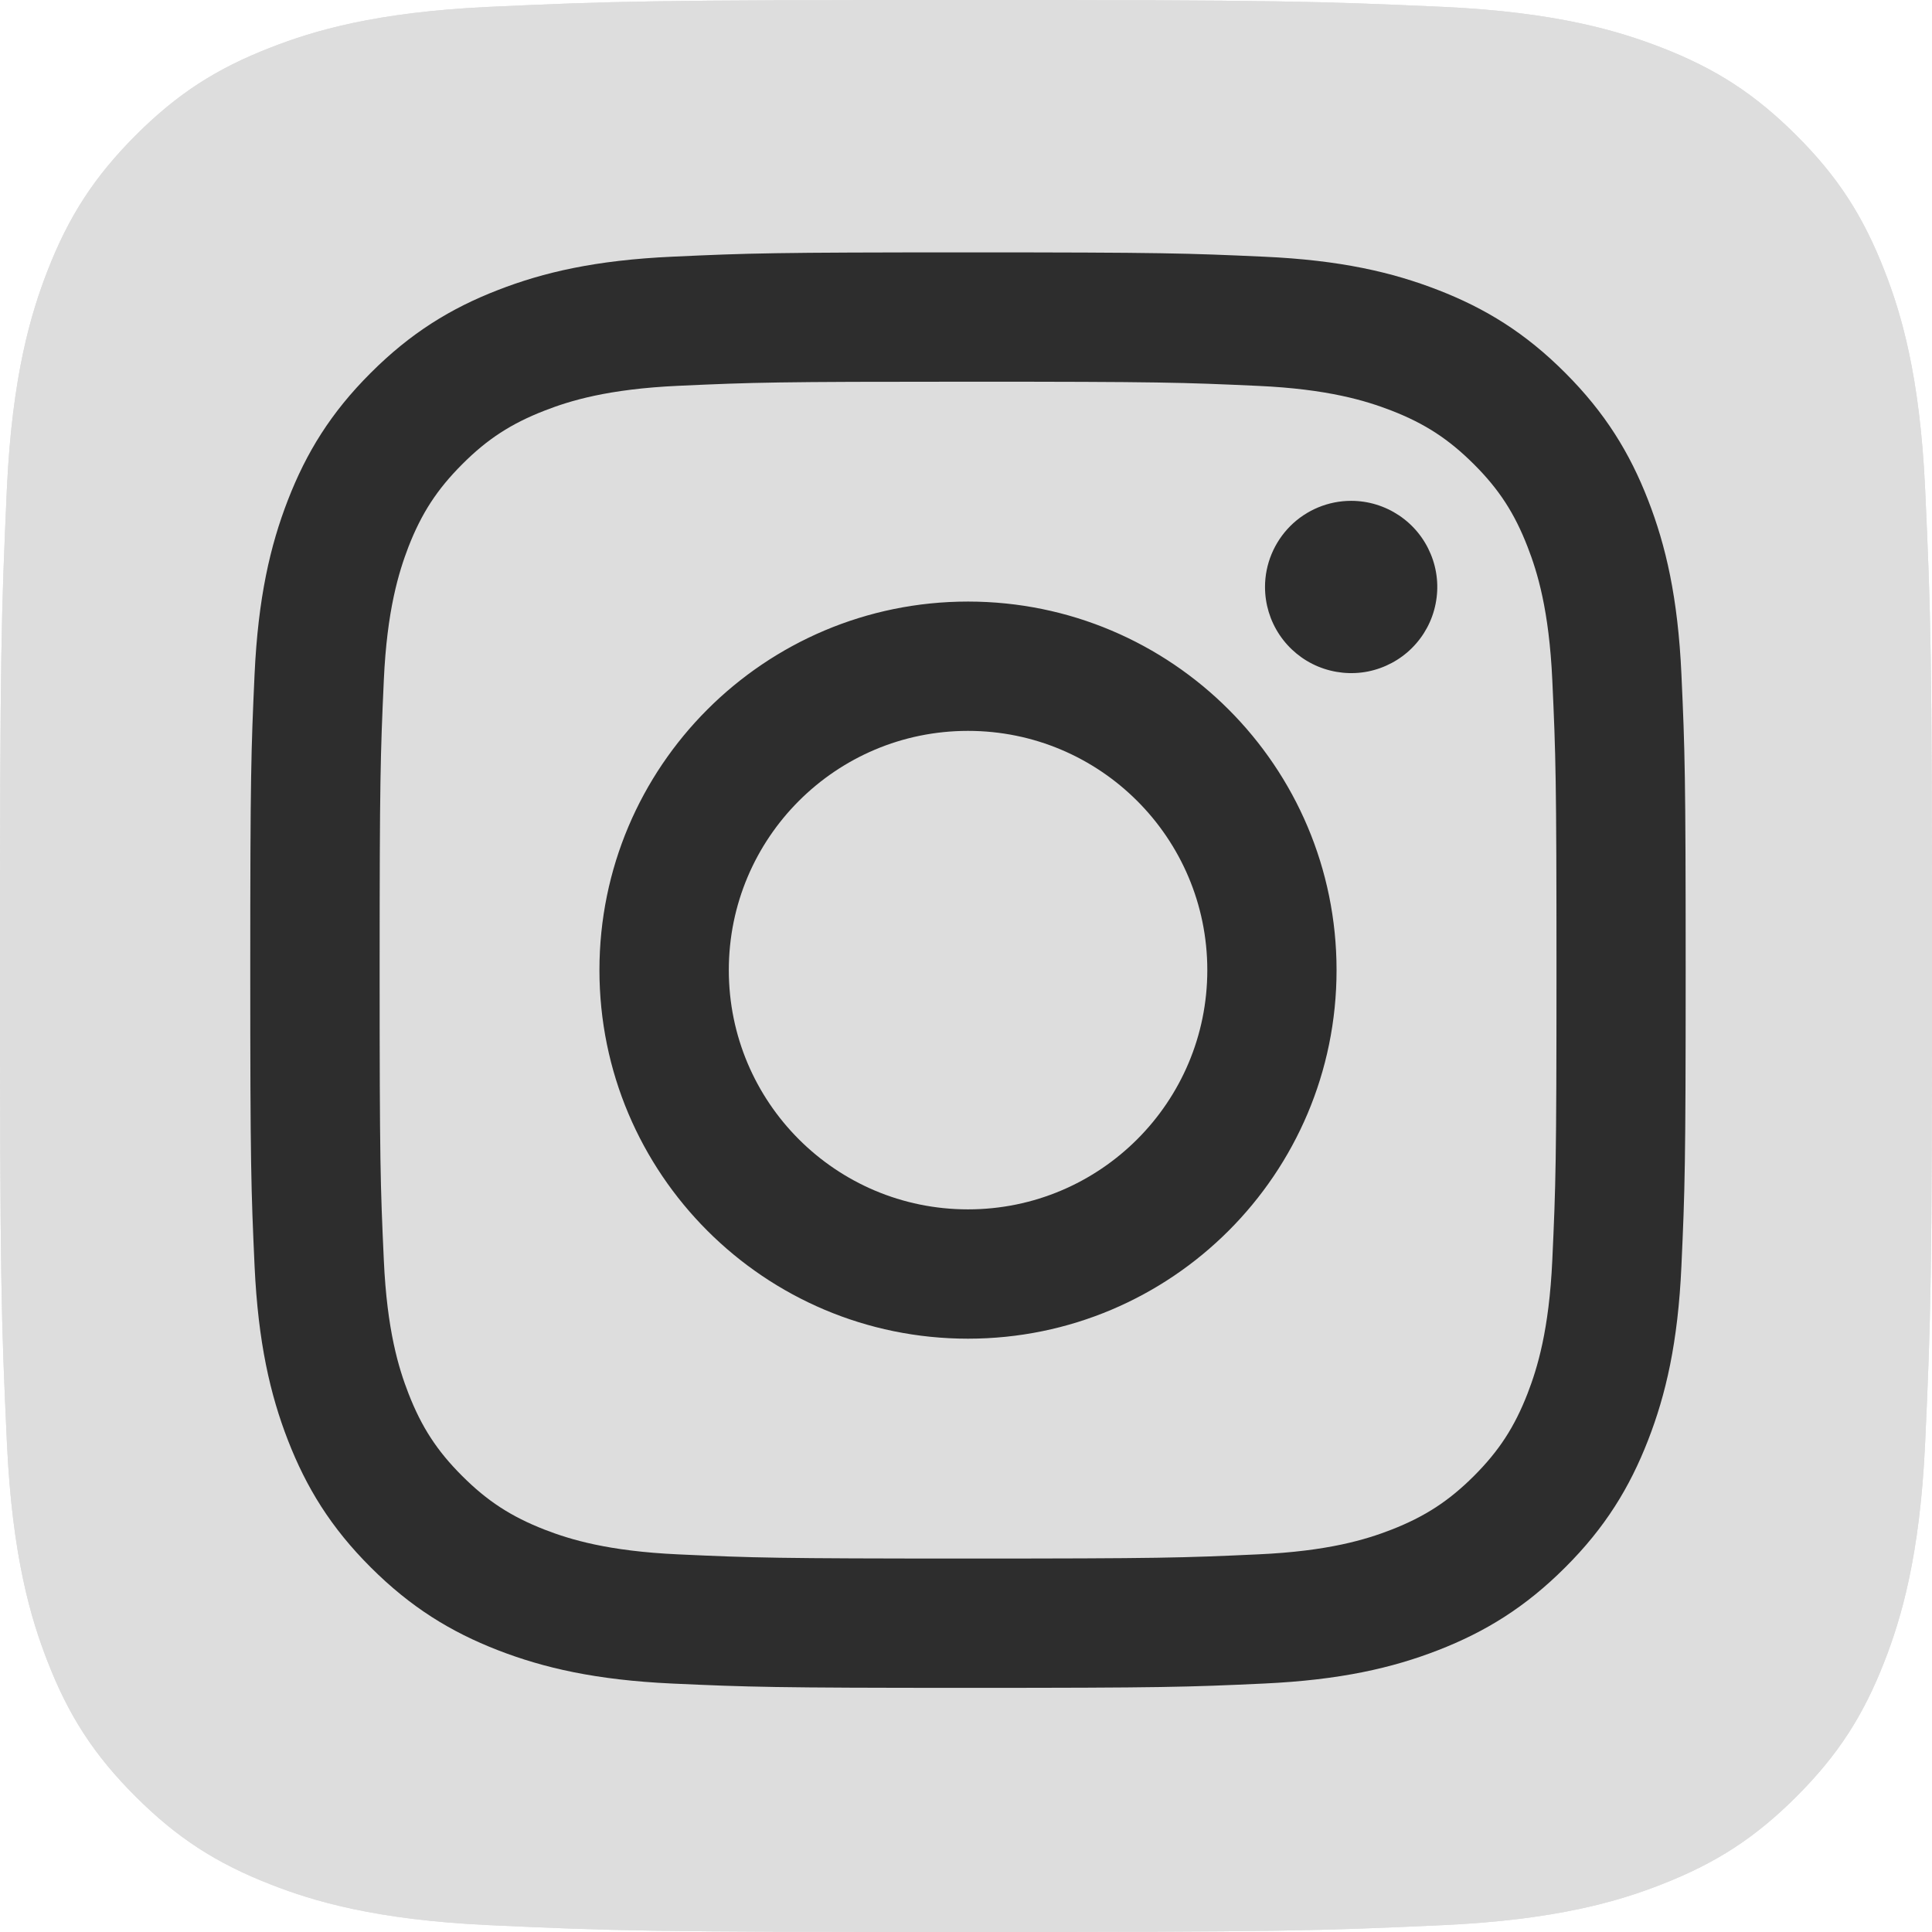
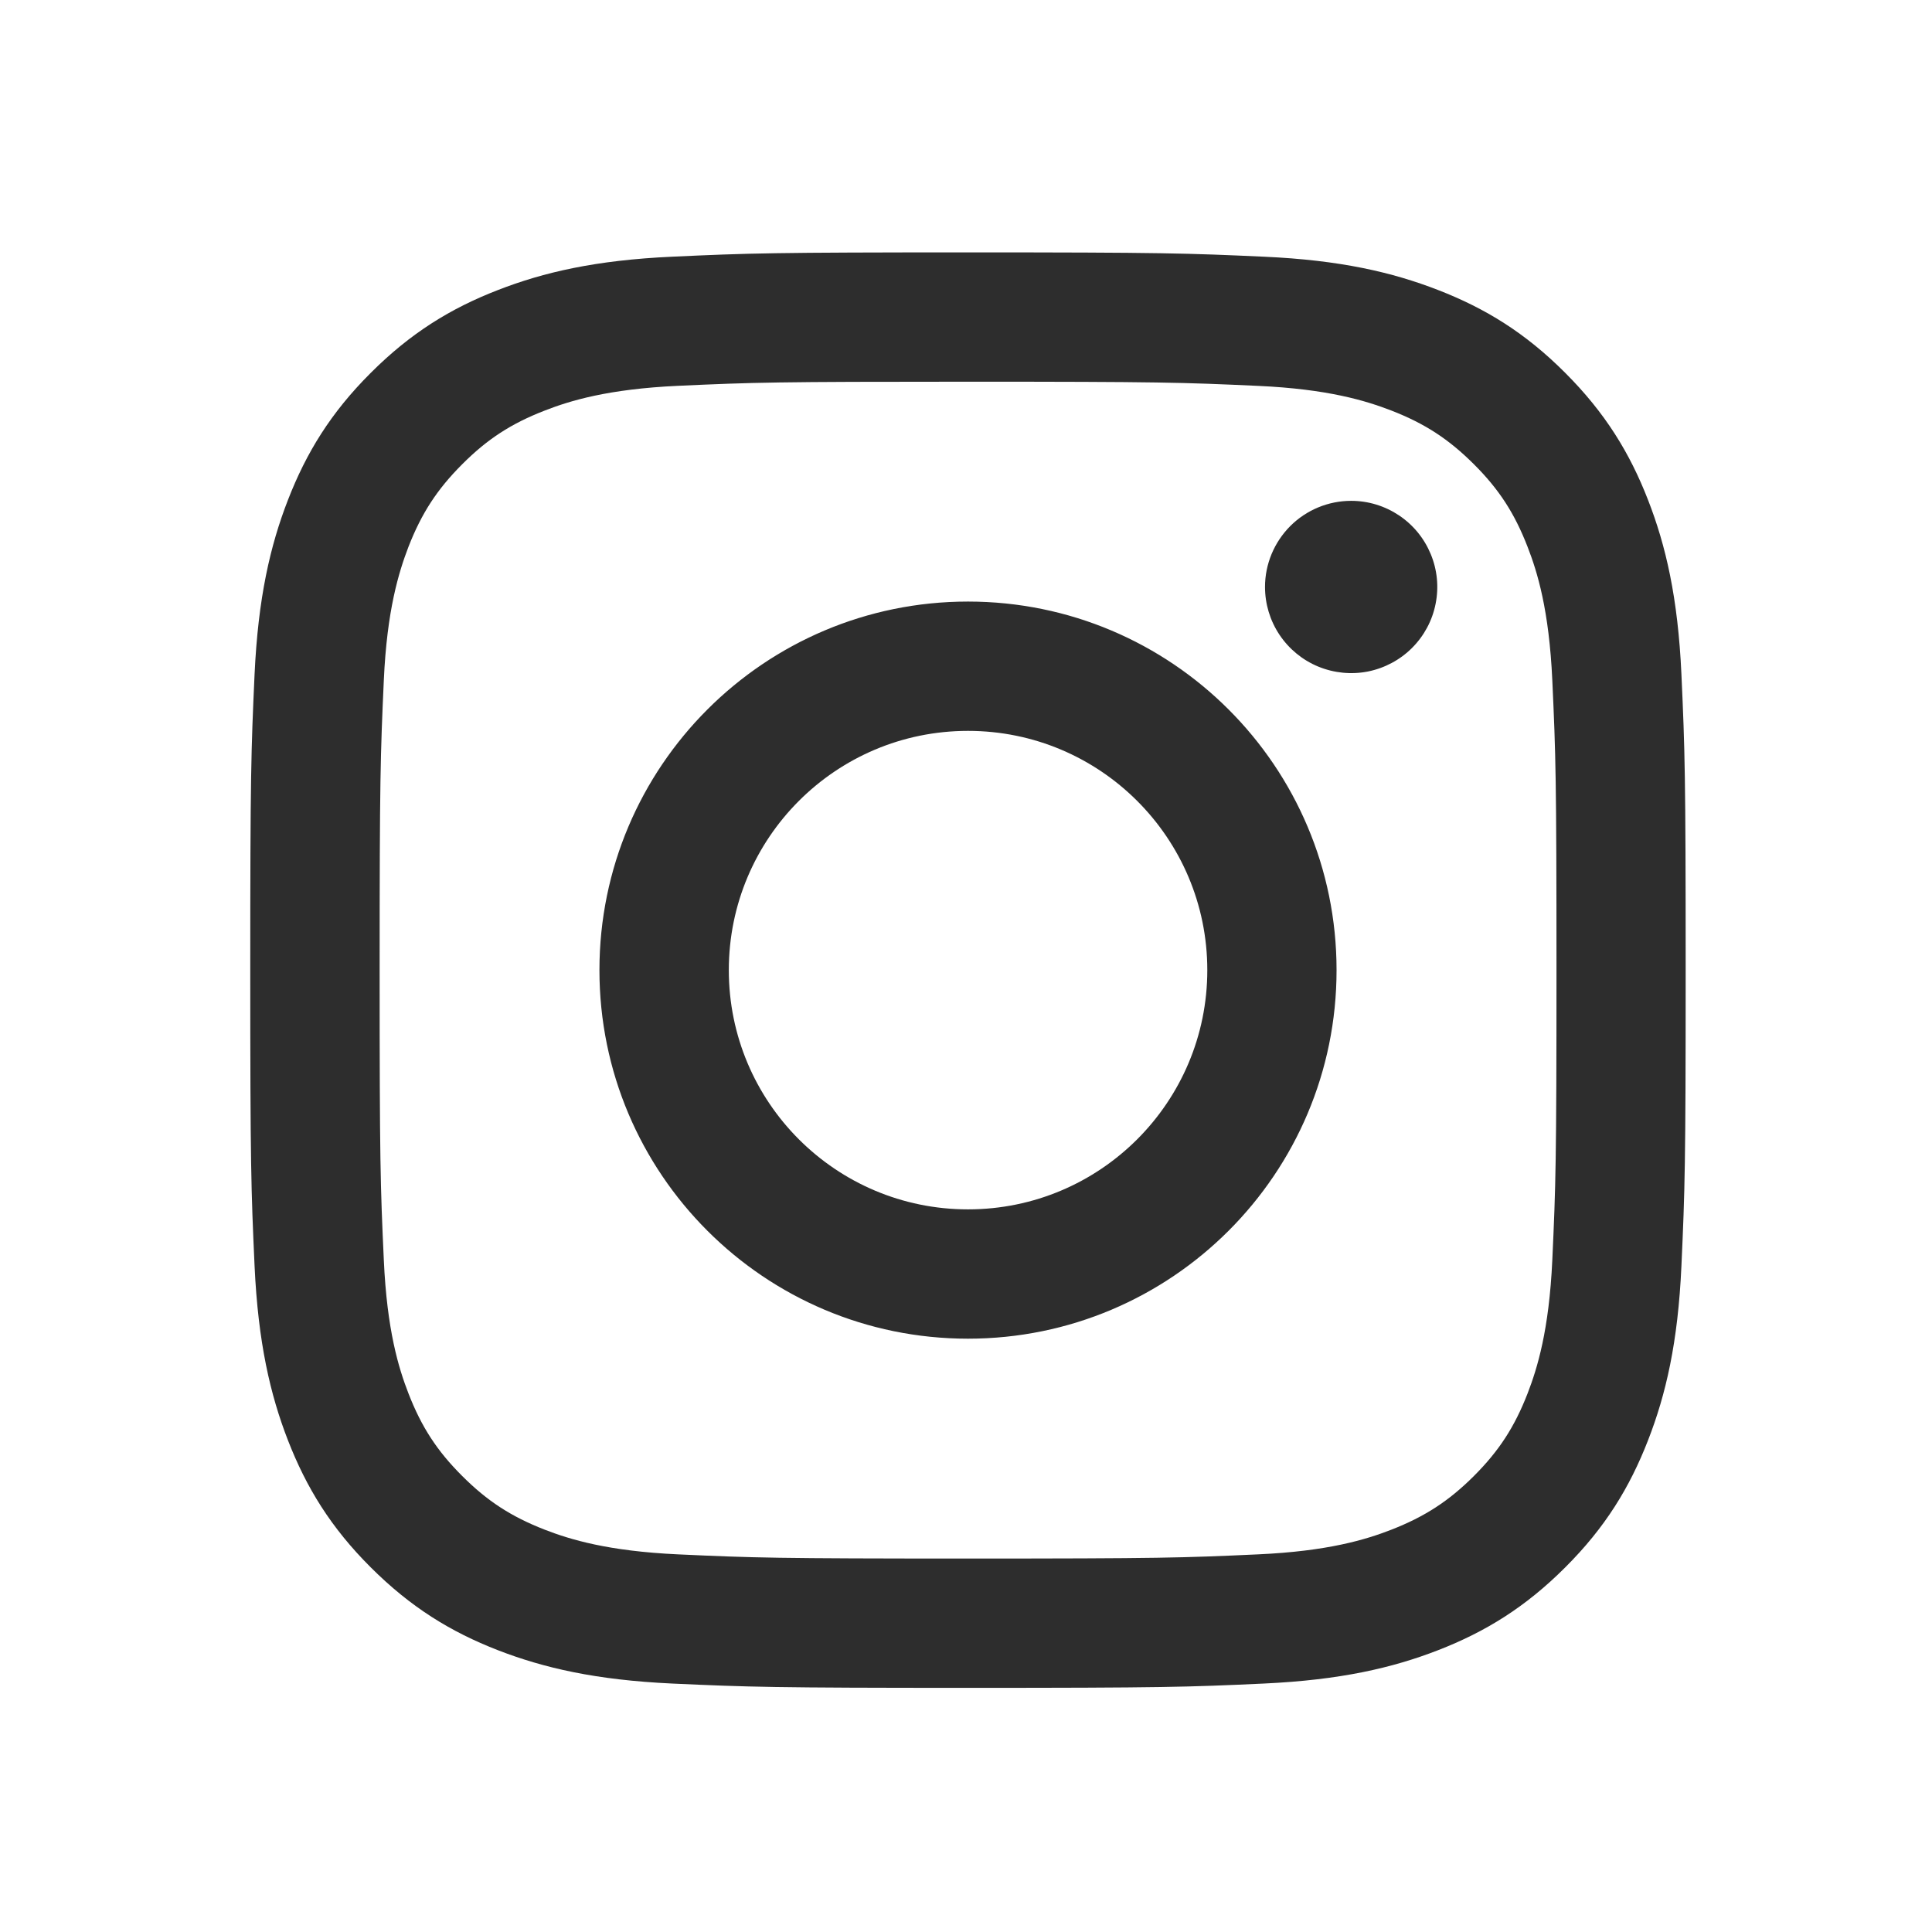
<svg xmlns="http://www.w3.org/2000/svg" width="30" height="30" viewBox="0 0 30 30" fill="none">
  <g clip-path="url(#clip0_1119_301)">
-     <path d="M7.607 29.894C5.823 29.813 4.854 29.516 4.209 29.264C3.355 28.932 2.746 28.536 2.105 27.896C1.464 27.256 1.067 26.647 0.736 25.793C0.485 25.148 0.188 24.179 0.107 22.395C0.018 20.466 0 19.887 0 15.001C0 10.115 0.02 9.538 0.106 7.607C0.187 5.823 0.486 4.856 0.736 4.209C1.068 3.355 1.465 2.746 2.104 2.104C2.744 1.464 3.353 1.066 4.208 0.736C4.853 0.484 5.822 0.187 7.606 0.106C9.536 0.018 10.115 0 15 0C19.886 0 20.463 0.02 22.394 0.106C24.178 0.187 25.145 0.486 25.792 0.736C26.646 1.066 27.255 1.464 27.896 2.104C28.537 2.744 28.932 3.354 29.264 4.208C29.516 4.853 29.813 5.822 29.894 7.606C29.982 9.537 30 10.114 30 15C30 19.885 29.982 20.464 29.894 22.395C29.813 24.179 29.514 25.148 29.264 25.793C28.932 26.647 28.536 27.256 27.896 27.896C27.256 28.536 26.646 28.932 25.792 29.264C25.147 29.516 24.178 29.813 22.394 29.894C20.465 29.982 19.886 30 15 30C10.115 30 9.536 29.983 7.607 29.894Z" fill="#DDDDDD" />
-     <path d="M7.607 29.894C5.823 29.813 4.854 29.516 4.209 29.264C3.355 28.932 2.746 28.536 2.105 27.896C1.464 27.256 1.067 26.647 0.736 25.793C0.485 25.148 0.188 24.179 0.107 22.395C0.018 20.466 0 19.887 0 15.001C0 10.115 0.02 9.538 0.106 7.607C0.187 5.823 0.486 4.856 0.736 4.209C1.068 3.355 1.465 2.746 2.104 2.104C2.744 1.464 3.353 1.066 4.208 0.736C4.853 0.484 5.822 0.187 7.606 0.106C9.536 0.018 10.115 0 15 0C19.886 0 20.463 0.02 22.394 0.106C24.178 0.187 25.145 0.486 25.792 0.736C26.646 1.066 27.255 1.464 27.896 2.104C28.537 2.744 28.932 3.354 29.264 4.208C29.516 4.853 29.813 5.822 29.894 7.606C29.982 9.537 30 10.114 30 15C30 19.885 29.982 20.464 29.894 22.395C29.813 24.179 29.514 25.148 29.264 25.793C28.932 26.647 28.536 27.256 27.896 27.896C27.256 28.536 26.646 28.932 25.792 29.264C25.147 29.516 24.178 29.813 22.394 29.894C20.465 29.982 19.886 30 15 30C10.115 30 9.536 29.983 7.607 29.894Z" fill="#DDDDDD" />
    <path d="M11.317 15.064C11.317 13.012 12.979 11.349 15.031 11.349C17.083 11.349 18.747 13.012 18.747 15.064C18.747 17.116 17.083 18.779 15.031 18.779C12.979 18.779 11.317 17.116 11.317 15.064ZM9.308 15.064C9.308 18.225 11.87 20.787 15.031 20.787C18.192 20.787 20.754 18.225 20.754 15.064C20.754 11.903 18.192 9.341 15.031 9.341C11.87 9.341 9.308 11.903 9.308 15.064M19.643 9.114C19.643 9.379 19.721 9.637 19.868 9.857C20.015 10.077 20.224 10.249 20.468 10.35C20.713 10.451 20.982 10.478 21.241 10.427C21.5 10.375 21.739 10.248 21.926 10.061C22.113 9.874 22.241 9.636 22.292 9.376C22.344 9.117 22.318 8.848 22.216 8.603C22.115 8.359 21.944 8.15 21.724 8.003C21.504 7.856 21.246 7.777 20.981 7.777H20.981C20.626 7.777 20.286 7.918 20.035 8.169C19.785 8.42 19.643 8.76 19.643 9.114ZM10.528 24.136C9.442 24.086 8.851 23.905 8.459 23.753C7.938 23.55 7.567 23.309 7.177 22.919C6.786 22.529 6.545 22.158 6.343 21.638C6.19 21.245 6.009 20.655 5.96 19.568C5.906 18.393 5.895 18.04 5.895 15.064C5.895 12.088 5.907 11.736 5.96 10.56C6.009 9.474 6.192 8.884 6.343 8.49C6.546 7.97 6.787 7.599 7.177 7.209C7.567 6.818 7.938 6.577 8.459 6.375C8.851 6.222 9.442 6.041 10.528 5.991C11.703 5.937 12.056 5.927 15.031 5.927C18.006 5.927 18.359 5.938 19.535 5.992C20.622 6.041 21.211 6.223 21.605 6.375C22.125 6.577 22.496 6.819 22.887 7.209C23.277 7.598 23.518 7.97 23.72 8.491C23.873 8.883 24.054 9.474 24.104 10.56C24.158 11.736 24.169 12.088 24.169 15.064C24.169 18.041 24.158 18.392 24.104 19.568C24.054 20.655 23.872 21.245 23.72 21.638C23.518 22.158 23.276 22.53 22.887 22.919C22.497 23.308 22.125 23.55 21.605 23.753C21.212 23.906 20.622 24.087 19.535 24.136C18.36 24.19 18.007 24.201 15.031 24.201C12.055 24.201 11.703 24.19 10.528 24.136M10.436 3.986C9.25 4.04 8.439 4.228 7.731 4.504C6.998 4.788 6.377 5.17 5.757 5.79C5.136 6.409 4.756 7.03 4.471 7.764C4.196 8.472 4.008 9.283 3.953 10.469C3.899 11.657 3.886 12.037 3.886 15.064C3.886 18.091 3.899 18.471 3.953 19.659C4.008 20.845 4.196 21.656 4.471 22.364C4.756 23.097 5.136 23.719 5.757 24.338C6.377 24.957 6.997 25.339 7.731 25.624C8.44 25.899 9.25 26.087 10.436 26.142C11.625 26.196 12.005 26.209 15.031 26.209C18.058 26.209 18.438 26.197 19.626 26.142C20.813 26.087 21.623 25.899 22.331 25.624C23.064 25.339 23.685 24.958 24.305 24.338C24.926 23.719 25.306 23.097 25.591 22.364C25.867 21.656 26.056 20.845 26.109 19.659C26.163 18.47 26.175 18.091 26.175 15.064C26.175 12.037 26.163 11.657 26.109 10.469C26.055 9.282 25.867 8.472 25.591 7.764C25.306 7.031 24.925 6.41 24.305 5.79C23.686 5.169 23.064 4.788 22.332 4.504C21.623 4.228 20.812 4.039 19.627 3.986C18.438 3.932 18.059 3.919 15.032 3.919C12.006 3.919 11.626 3.931 10.437 3.986" fill="#2D2D2D" />
  </g>
  <defs>
    <clipPath id="clip0_1119_301">
      <rect width="30" height="30" fill="white" />
    </clipPath>
  </defs>
</svg>